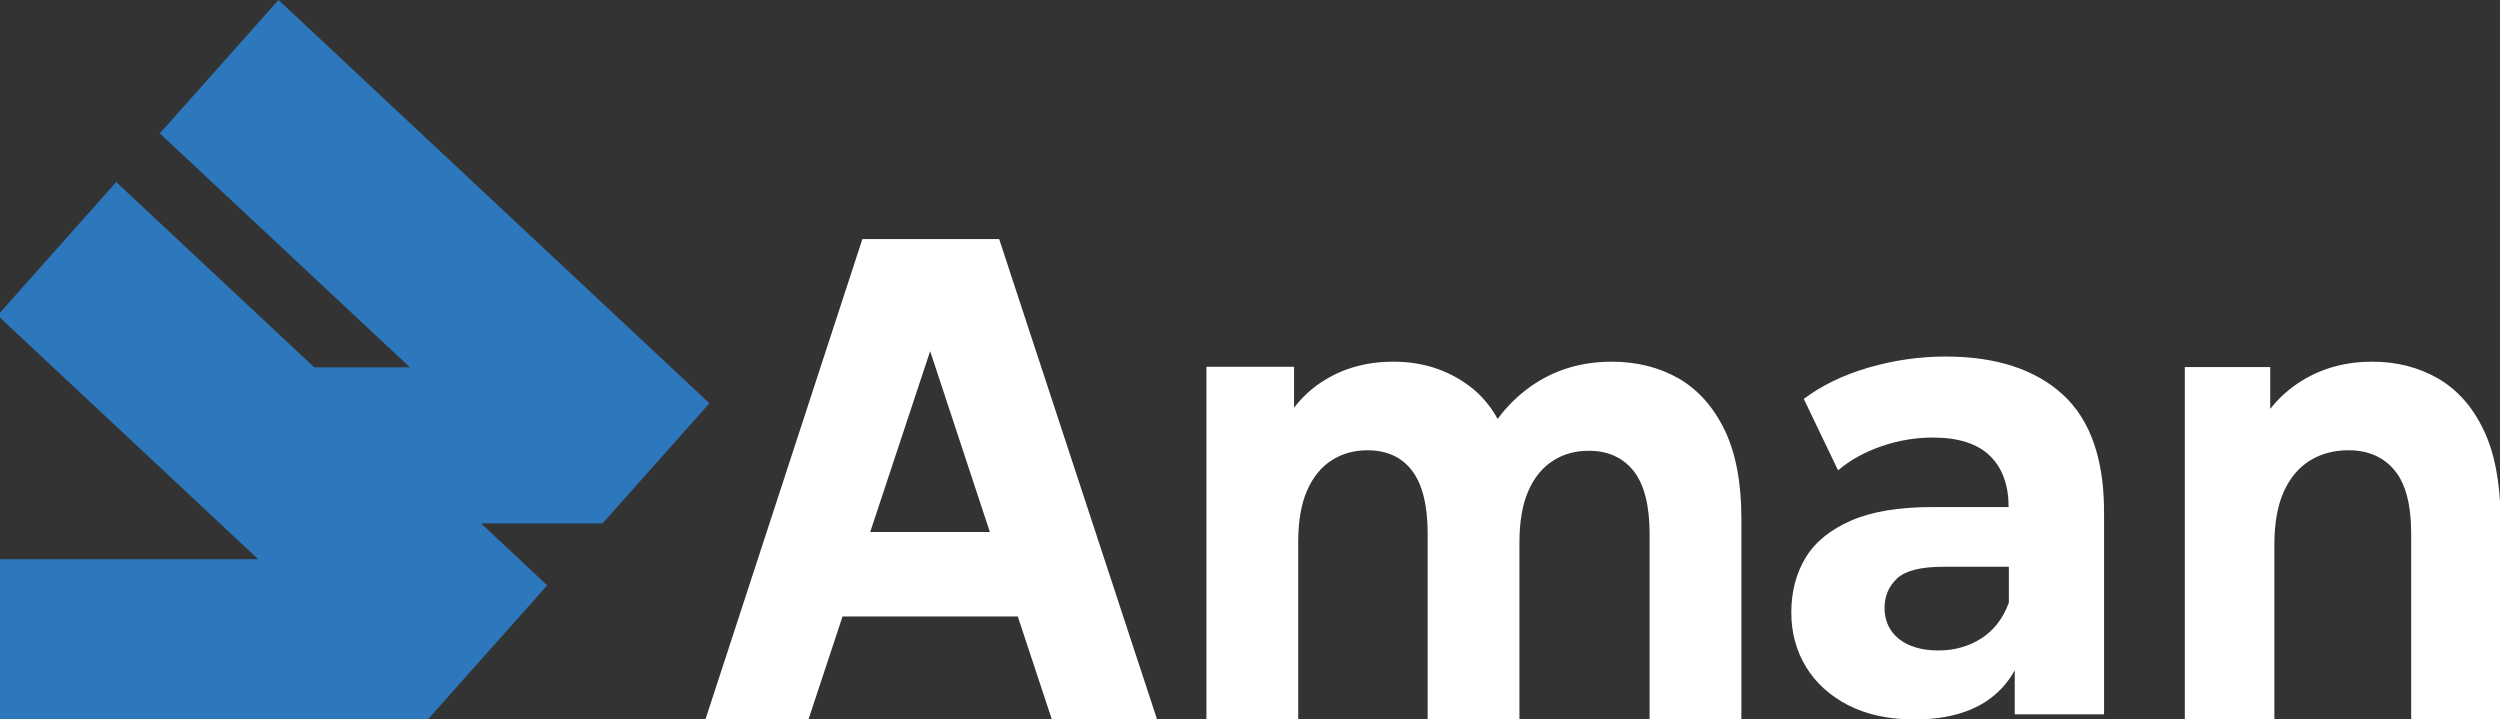
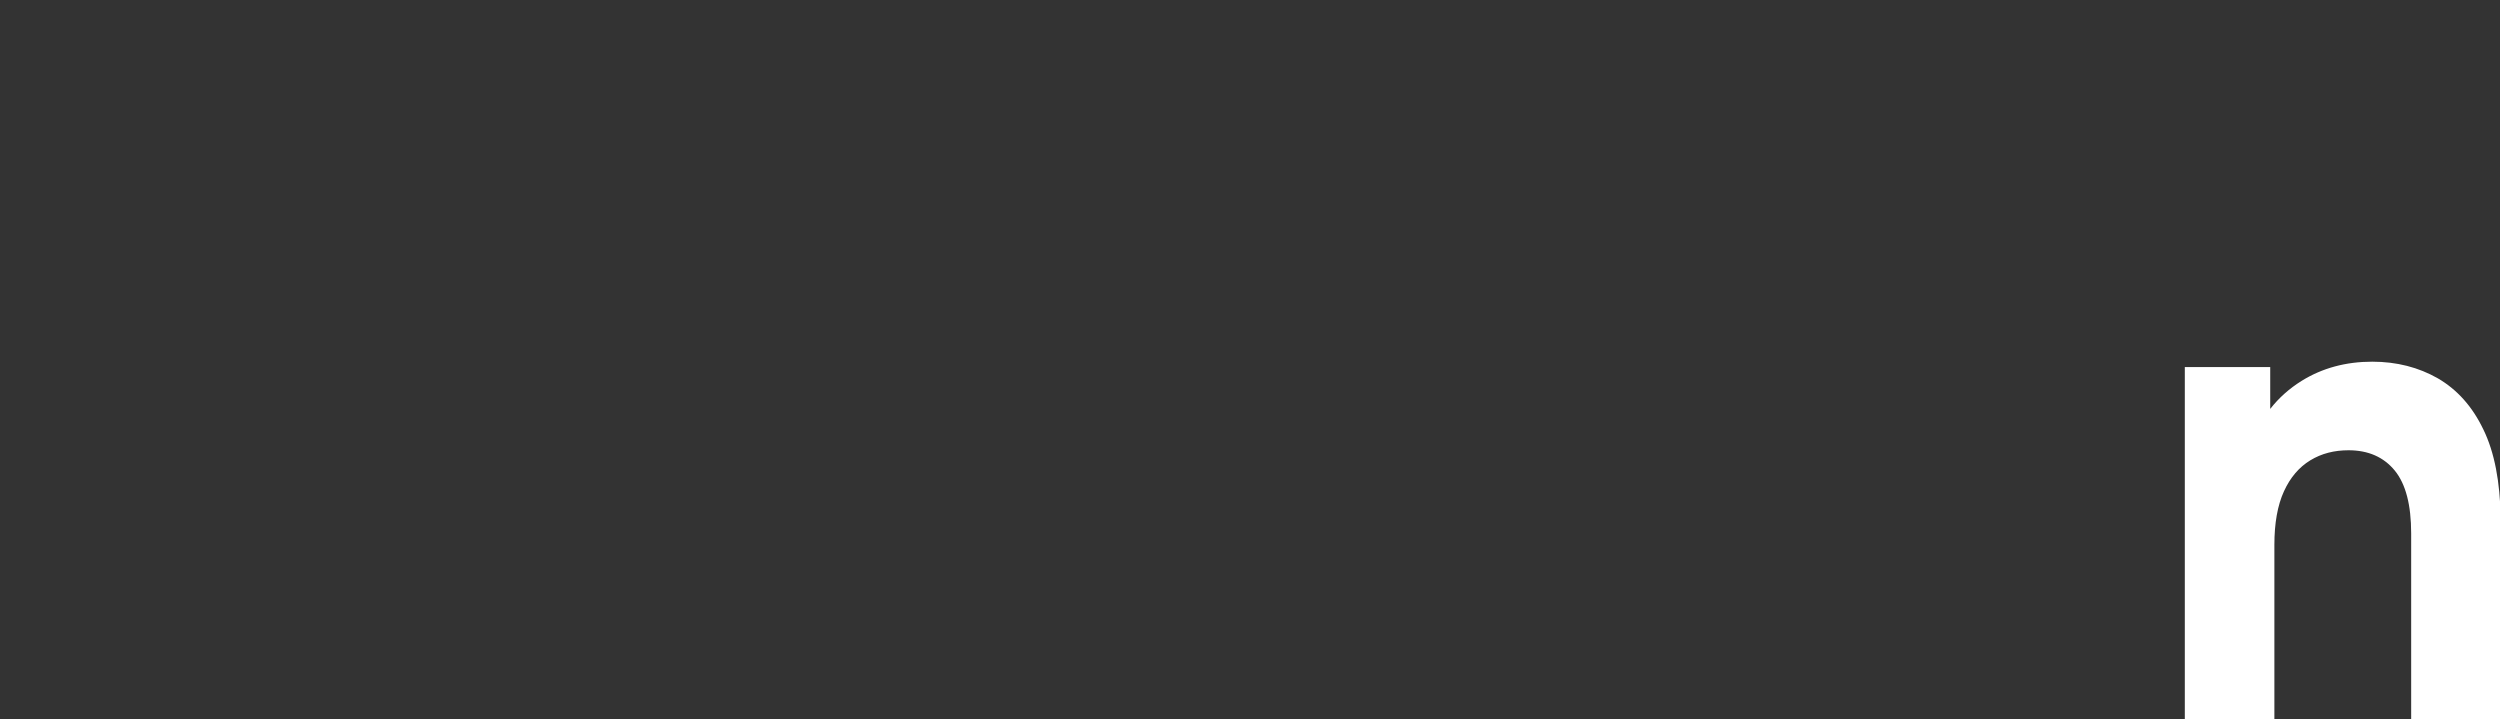
<svg xmlns="http://www.w3.org/2000/svg" id="Layer_1" x="0px" y="0px" viewBox="0 0 1021.6 293.9" style="enable-background:new 0 0 1021.6 293.9;" xml:space="preserve">
  <rect x="0" y="0" width="1021.6" height="293.9" fill="#333333" stroke="none" />
  <style type="text/css">	.st0{fill:#FFFFFF;}	.st1{fill:#2D78BD;}	.st2{fill:url(#SVGID_1_);}	.st3{fill:url(#SVGID_00000027573203015381358300000017786406271799753864_);}	.st4{fill:url(#SVGID_00000144312505008714822240000000769237260975144889_);}	.st5{fill:url(#SVGID_00000029045690553853001760000017497754354935545265_);}	.st6{fill:url(#SVGID_00000158026549480558002150000007267397014102769842_);}	.st7{fill:#4D91D0;}	.st8{fill:url(#SVGID_00000062158268932830960470000016826856204591493278_);}	.st9{fill:url(#SVGID_00000142169970358755881050000016992865028948246926_);}	.st10{fill:url(#SVGID_00000182511815147694180510000011097477482073938084_);}	.st11{fill:url(#SVGID_00000025429887153227647940000000942998453103918725_);}	.st12{fill:url(#SVGID_00000102532298821119448380000008939831963899655812_);}	.st13{fill:url(#SVGID_00000103243399936655431580000001741241872026370471_);}</style>
  <g>
-     <path class="st0" d="M352.4,97.7l-64.1,196.2h42.1l13.9-42h71.6l13.9,42h43L408.3,97.7H352.4z M355.6,217.4l24.5-73.9l24.4,73.9  H355.6z" />
-     <path class="st0" d="M685.9,154.6c-7.9-4.5-17-6.8-27.3-6.8c-12.3,0-23.3,3.3-32.8,9.9c-5.4,3.8-10,8.3-13.8,13.5  c-3-5.4-6.8-9.9-11.5-13.4c-8.9-6.7-19.3-10-31.1-10c-10.6,0-20,2.5-28.2,7.6c-4.8,2.9-8.9,6.7-12.4,11.2v-16.7H493v143.9h37.5  v-72.2c0-8.6,1.2-15.6,3.6-21.1c2.4-5.5,5.8-9.7,10.1-12.4c4.3-2.8,9.2-4.1,14.7-4.1c7.8,0,13.9,2.8,18.1,8.3  c4.2,5.5,6.4,14.1,6.4,25.7v76h37.5v-72.2c0-8.6,1.2-15.6,3.6-21.1c2.4-5.5,5.8-9.7,10.1-12.4c4.3-2.8,9.2-4.1,14.7-4.1  c7.8,0,13.9,2.8,18.3,8.3c4.3,5.5,6.5,14.1,6.5,25.7v76h37.5v-82.4c0-14.6-2.3-26.6-6.8-36C700.1,166.1,693.8,159.2,685.9,154.6z" />
-     <path class="st0" d="M842.9,161.2c-11.3-10.3-27.3-15.5-47.8-15.5c-10.7,0-21.2,1.5-31.5,4.5c-10.3,3-19.2,7.3-26.5,12.8l14,29.2  c4.8-4.1,10.7-7.4,17.6-9.8c6.9-2.4,14-3.6,21.1-3.6c10.5,0,18.3,2.5,23.4,7.5c5.1,5,7.6,12,7.6,20.9h-31  c-13.7,0-24.8,1.8-33.3,5.5c-8.5,3.7-14.7,8.7-18.6,15.1c-3.9,6.4-5.9,13.9-5.9,22.5c0,8.2,2,15.6,6,22.2c4,6.6,9.8,11.8,17.3,15.7  c7.5,3.8,16.5,5.8,27,5.8c11.8,0,21.5-2.4,29-7.2c5.1-3.3,9.1-7.6,12-12.9v18h36.5v-82.1C859.9,187.7,854.2,171.5,842.9,161.2z   M809.6,260.9c-5.2,3.3-11,4.9-17.5,4.9c-6.8,0-12.2-1.6-16.1-4.7c-3.9-3.1-5.9-7.4-5.9-12.7c0-4.8,1.7-8.8,5.1-12  c3.4-3.2,9.7-4.8,18.9-4.8h26.8v14.7C818.5,252.7,814.8,257.6,809.6,260.9z" />
    <path class="st0" d="M1014.8,175.5c-4.5-9.4-10.7-16.3-18.6-20.9c-7.9-4.5-16.8-6.8-26.8-6.8c-10.8,0-20.4,2.6-28.8,7.8  c-5,3.1-9.3,6.9-12.9,11.5v-17.1h-34.9v143.9h36.6v-71.2c0-8.9,1.3-16.2,3.9-21.9c2.6-5.7,6.2-9.9,10.8-12.7  c4.6-2.8,9.8-4.1,15.6-4.1c8.1,0,14.4,2.8,18.9,8.3c4.5,5.5,6.7,14.1,6.7,25.7v76h36.6v-82.4  C1021.6,196.9,1019.4,184.9,1014.8,175.5z" />
-     <polygon class="st1" points="289.9,164.8 274.2,150.1 113.8,0 65.3,54.5 167.5,150.1 128.4,150.1 47.5,74.4 0,127.8 0,129.8   21.7,150.1 89.9,213.9 105.5,228.5 0,228.5 0,293.9 175,293.9 175.1,293.7 223.6,239.2 212.2,228.5 196.6,213.9 246.2,213.9  " />
  </g>
</svg>